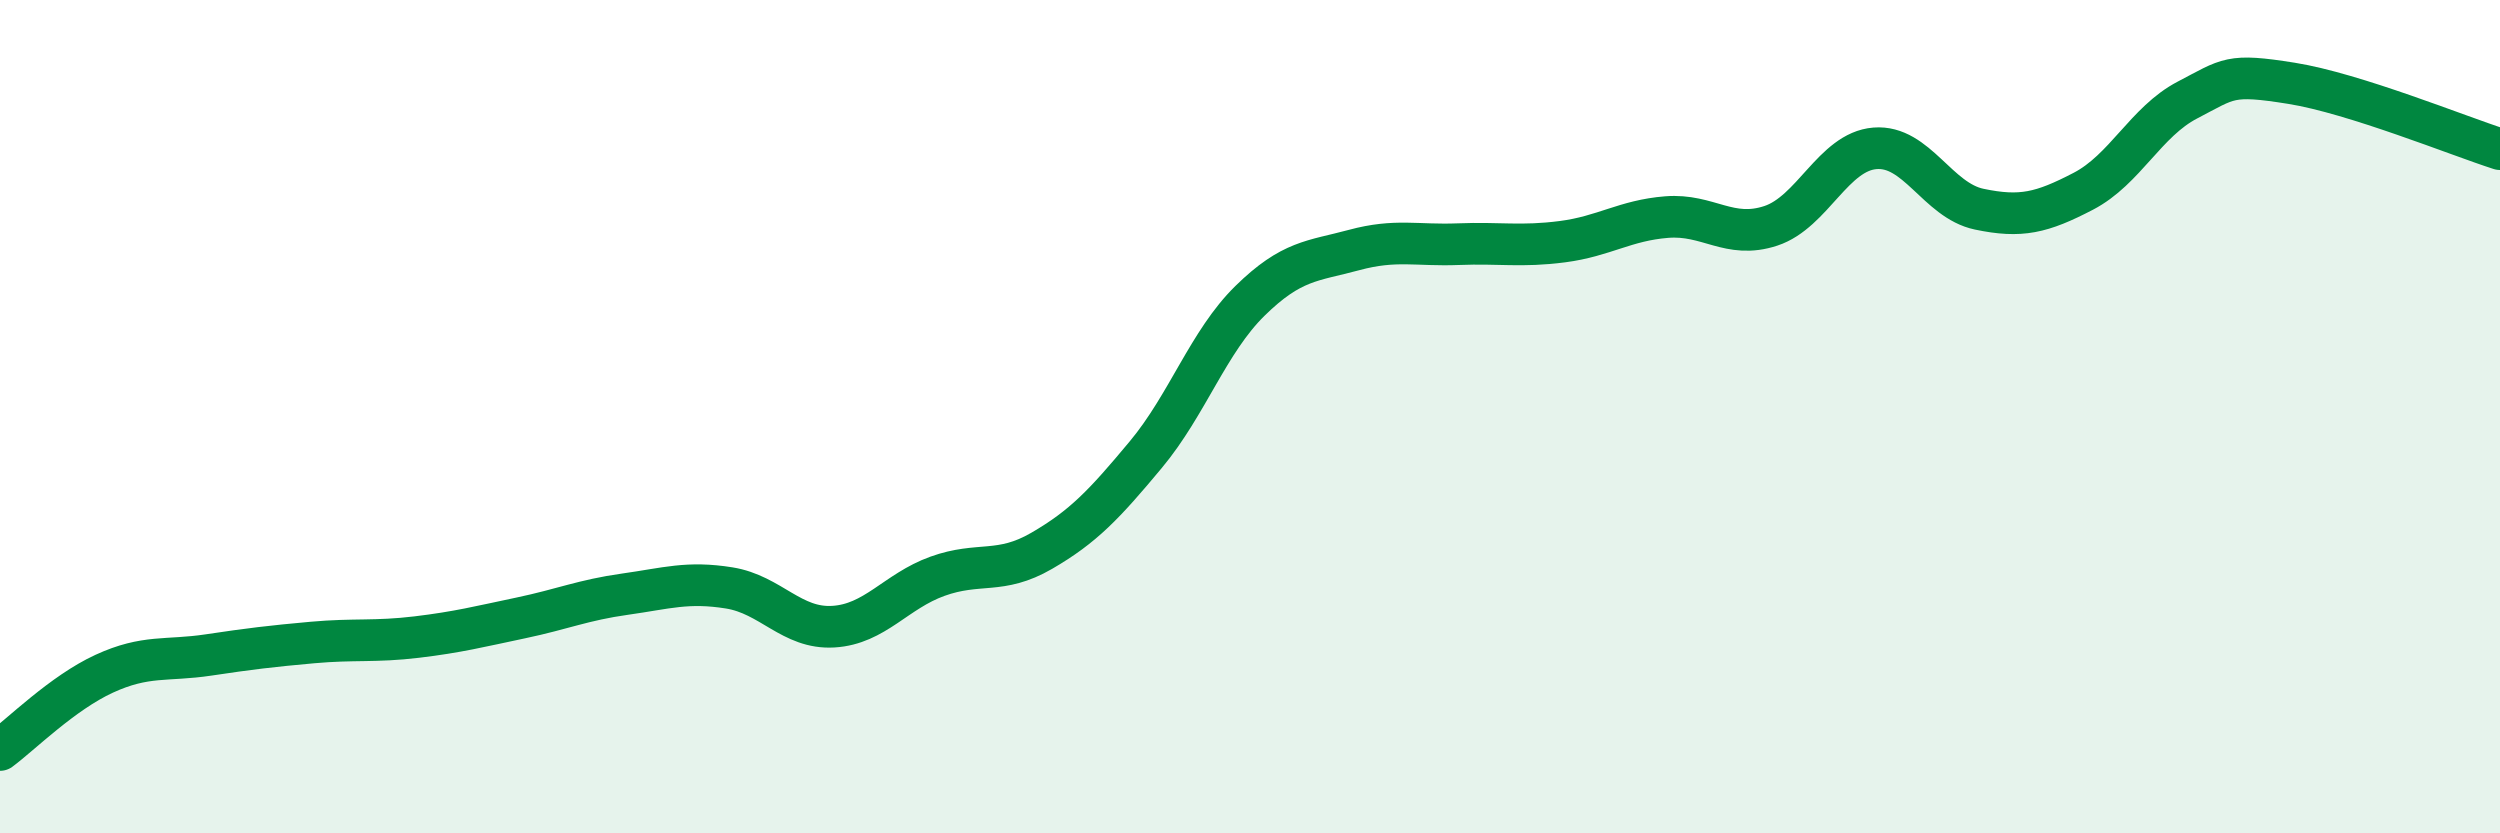
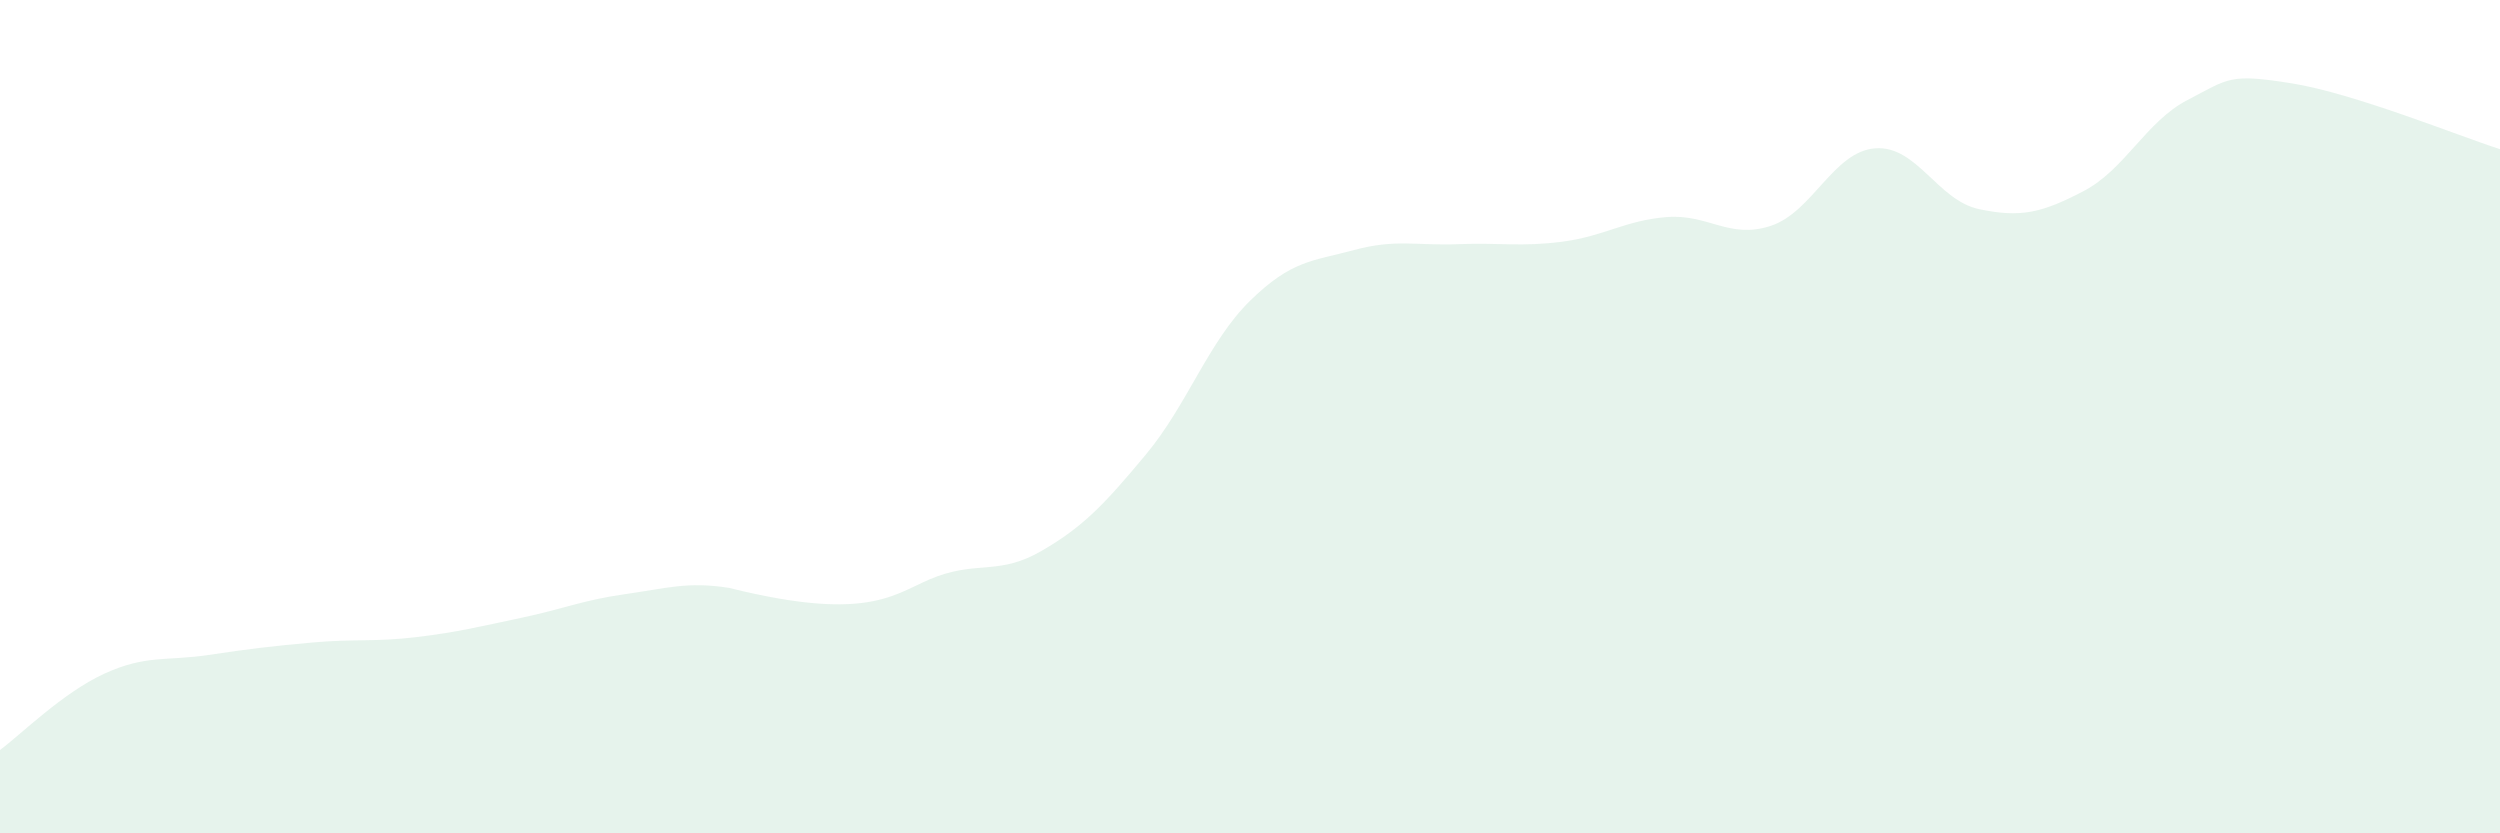
<svg xmlns="http://www.w3.org/2000/svg" width="60" height="20" viewBox="0 0 60 20">
-   <path d="M 0,18 C 0.5,17.63 1.5,16.63 2.5,16.17 C 3.5,15.71 4,15.87 5,15.72 C 6,15.57 6.5,15.51 7.5,15.42 C 8.5,15.33 9,15.41 10,15.29 C 11,15.17 11.5,15.04 12.5,14.83 C 13.5,14.62 14,14.4 15,14.26 C 16,14.12 16.5,13.95 17.5,14.11 C 18.5,14.27 19,15.1 20,15.04 C 21,14.98 21.5,14.19 22.5,13.83 C 23.5,13.47 24,13.8 25,13.22 C 26,12.64 26.5,12.11 27.5,10.91 C 28.5,9.71 29,8.2 30,7.22 C 31,6.24 31.5,6.27 32.5,6 C 33.5,5.73 34,5.9 35,5.86 C 36,5.82 36.5,5.93 37.5,5.8 C 38.5,5.67 39,5.29 40,5.21 C 41,5.13 41.5,5.75 42.5,5.42 C 43.5,5.09 44,3.64 45,3.56 C 46,3.48 46.5,4.81 47.5,5.02 C 48.5,5.23 49,5.11 50,4.59 C 51,4.07 51.5,2.92 52.5,2.4 C 53.5,1.88 53.5,1.76 55,2 C 56.5,2.24 59,3.26 60,3.58L60 20L0 20Z" fill="#008740" opacity="0.1" stroke-linecap="round" stroke-linejoin="round" />
-   <path d="M 0,18 C 0.5,17.63 1.5,16.63 2.5,16.17 C 3.5,15.71 4,15.87 5,15.72 C 6,15.57 6.5,15.51 7.5,15.42 C 8.5,15.33 9,15.41 10,15.29 C 11,15.17 11.5,15.04 12.5,14.83 C 13.5,14.62 14,14.4 15,14.26 C 16,14.12 16.5,13.95 17.5,14.11 C 18.5,14.27 19,15.1 20,15.04 C 21,14.98 21.5,14.19 22.5,13.83 C 23.5,13.47 24,13.8 25,13.22 C 26,12.64 26.5,12.11 27.5,10.91 C 28.5,9.71 29,8.2 30,7.22 C 31,6.24 31.5,6.27 32.5,6 C 33.5,5.73 34,5.9 35,5.86 C 36,5.82 36.5,5.93 37.5,5.8 C 38.5,5.67 39,5.29 40,5.21 C 41,5.13 41.5,5.75 42.5,5.42 C 43.5,5.09 44,3.64 45,3.56 C 46,3.48 46.5,4.81 47.5,5.02 C 48.5,5.23 49,5.11 50,4.59 C 51,4.07 51.5,2.92 52.5,2.4 C 53.5,1.88 53.5,1.76 55,2 C 56.5,2.24 59,3.26 60,3.58" stroke="#008740" stroke-width="1" fill="none" stroke-linecap="round" stroke-linejoin="round" />
+   <path d="M 0,18 C 0.5,17.63 1.5,16.63 2.5,16.17 C 3.5,15.71 4,15.87 5,15.72 C 6,15.57 6.5,15.51 7.5,15.42 C 8.5,15.33 9,15.41 10,15.29 C 11,15.17 11.5,15.04 12.5,14.83 C 13.5,14.62 14,14.4 15,14.26 C 16,14.12 16.5,13.95 17.5,14.11 C 21,14.98 21.5,14.19 22.5,13.83 C 23.5,13.47 24,13.8 25,13.22 C 26,12.64 26.5,12.11 27.5,10.91 C 28.5,9.71 29,8.2 30,7.22 C 31,6.24 31.5,6.27 32.5,6 C 33.5,5.73 34,5.9 35,5.86 C 36,5.82 36.5,5.93 37.5,5.8 C 38.5,5.67 39,5.29 40,5.21 C 41,5.13 41.5,5.75 42.5,5.42 C 43.5,5.09 44,3.64 45,3.56 C 46,3.48 46.5,4.81 47.5,5.02 C 48.5,5.23 49,5.11 50,4.59 C 51,4.07 51.5,2.92 52.5,2.4 C 53.5,1.88 53.5,1.76 55,2 C 56.5,2.24 59,3.26 60,3.58L60 20L0 20Z" fill="#008740" opacity="0.1" stroke-linecap="round" stroke-linejoin="round" />
</svg>